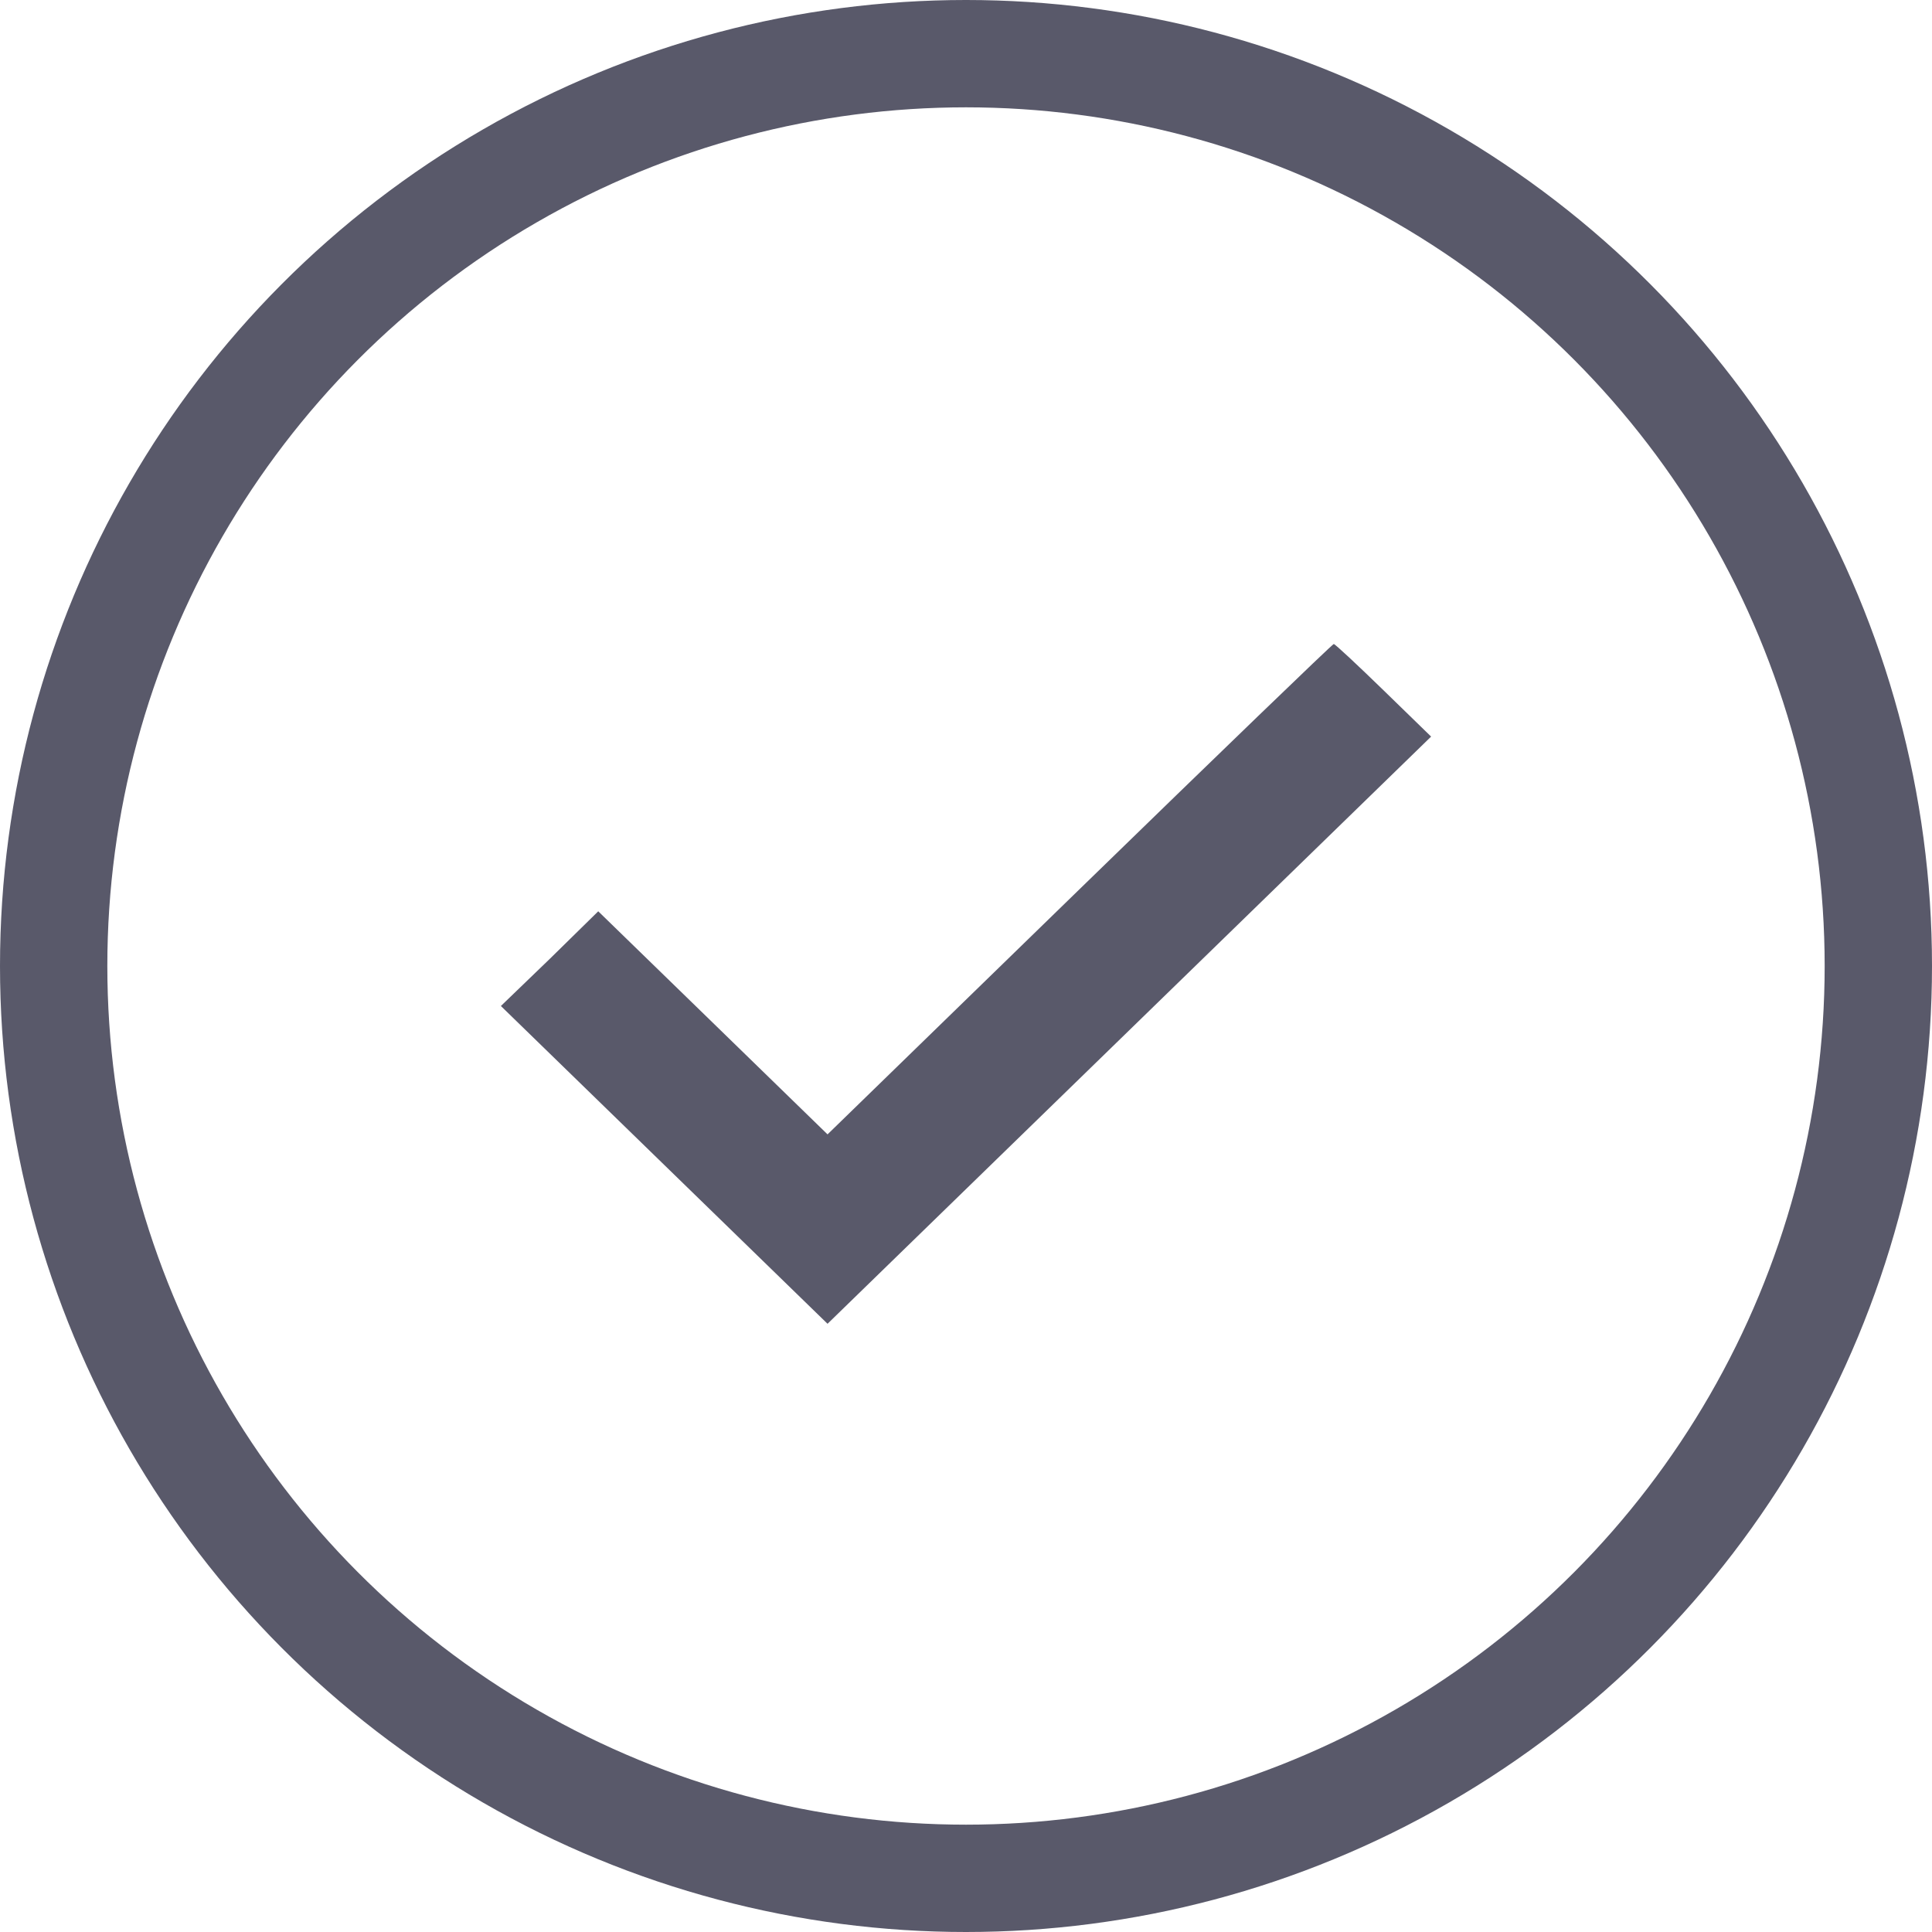
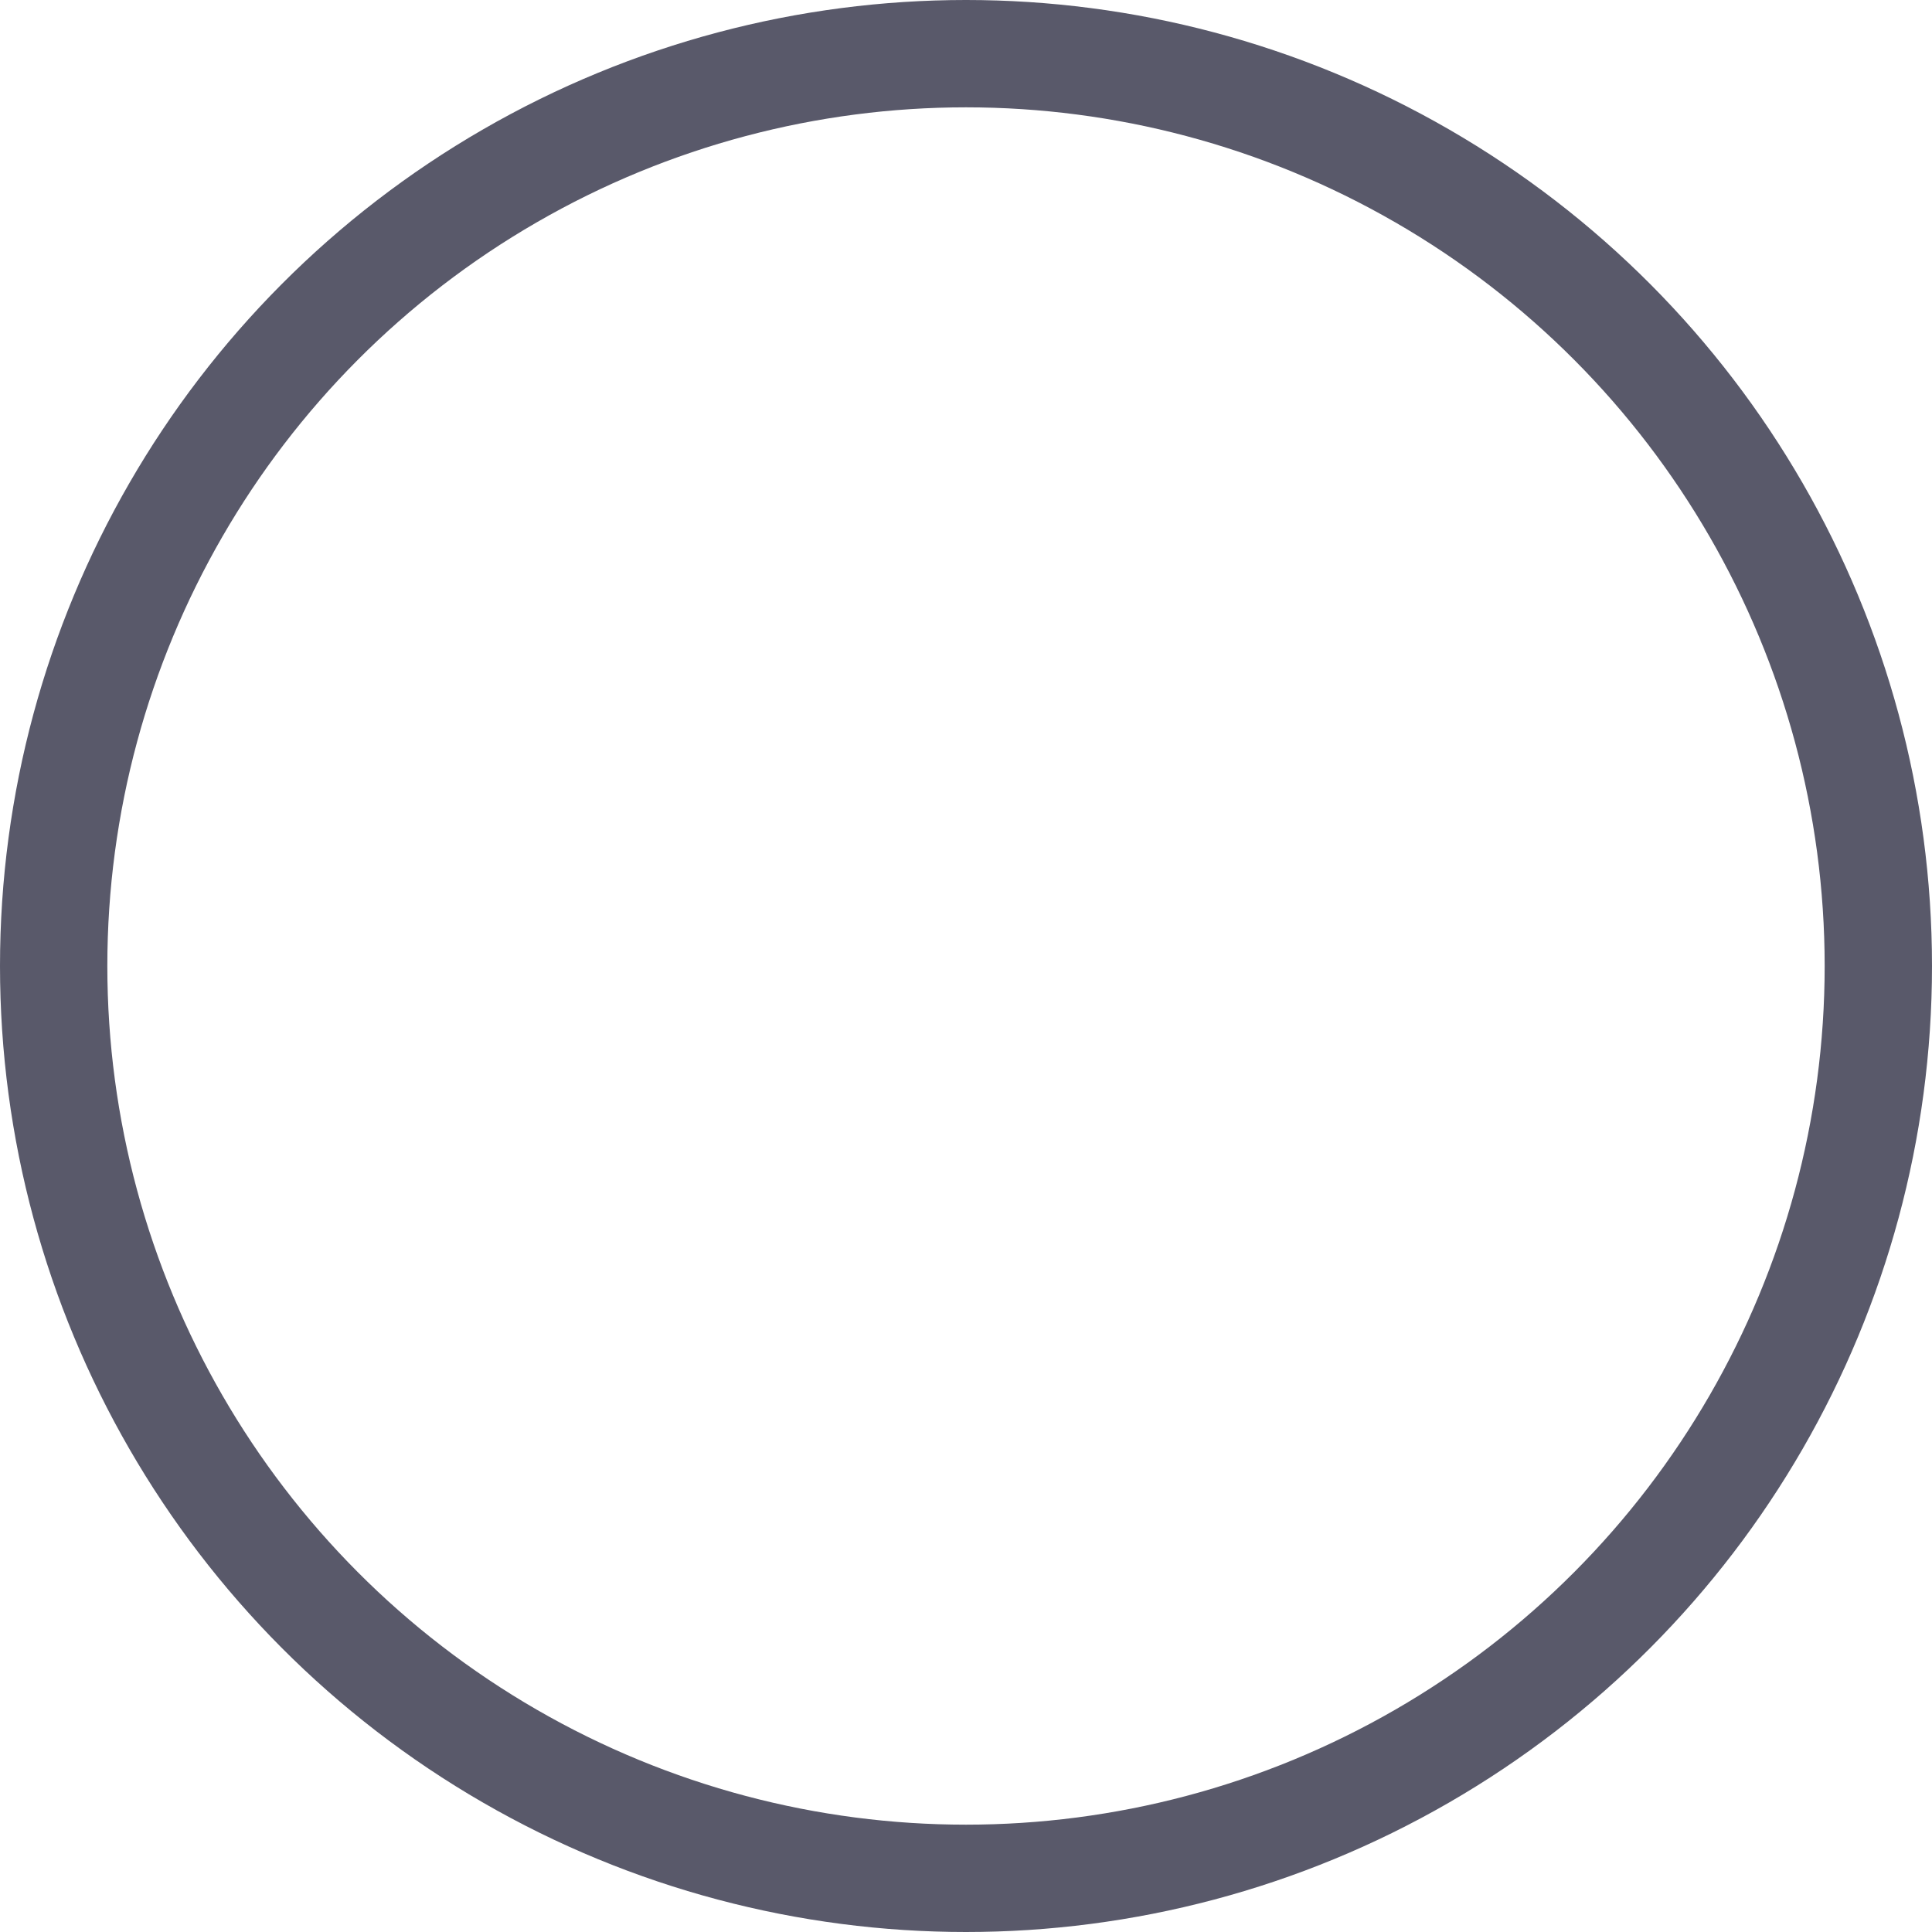
<svg xmlns="http://www.w3.org/2000/svg" width="54" height="54" viewBox="0 0 54 54" fill="none">
-   <path d="M30.18 24.847L23.13 31.706L19.926 28.588L16.721 25.471L15.367 26.8L14 28.118L18.571 32.565L23.13 37L31.559 28.8L40 20.588L38.67 19.294C37.944 18.588 37.315 18 37.279 18C37.243 18 34.05 21.082 30.18 24.847Z" fill="#59596A" />
  <circle cx="27" cy="27" r="25.5" stroke="#59596A" stroke-width="3" />
</svg>